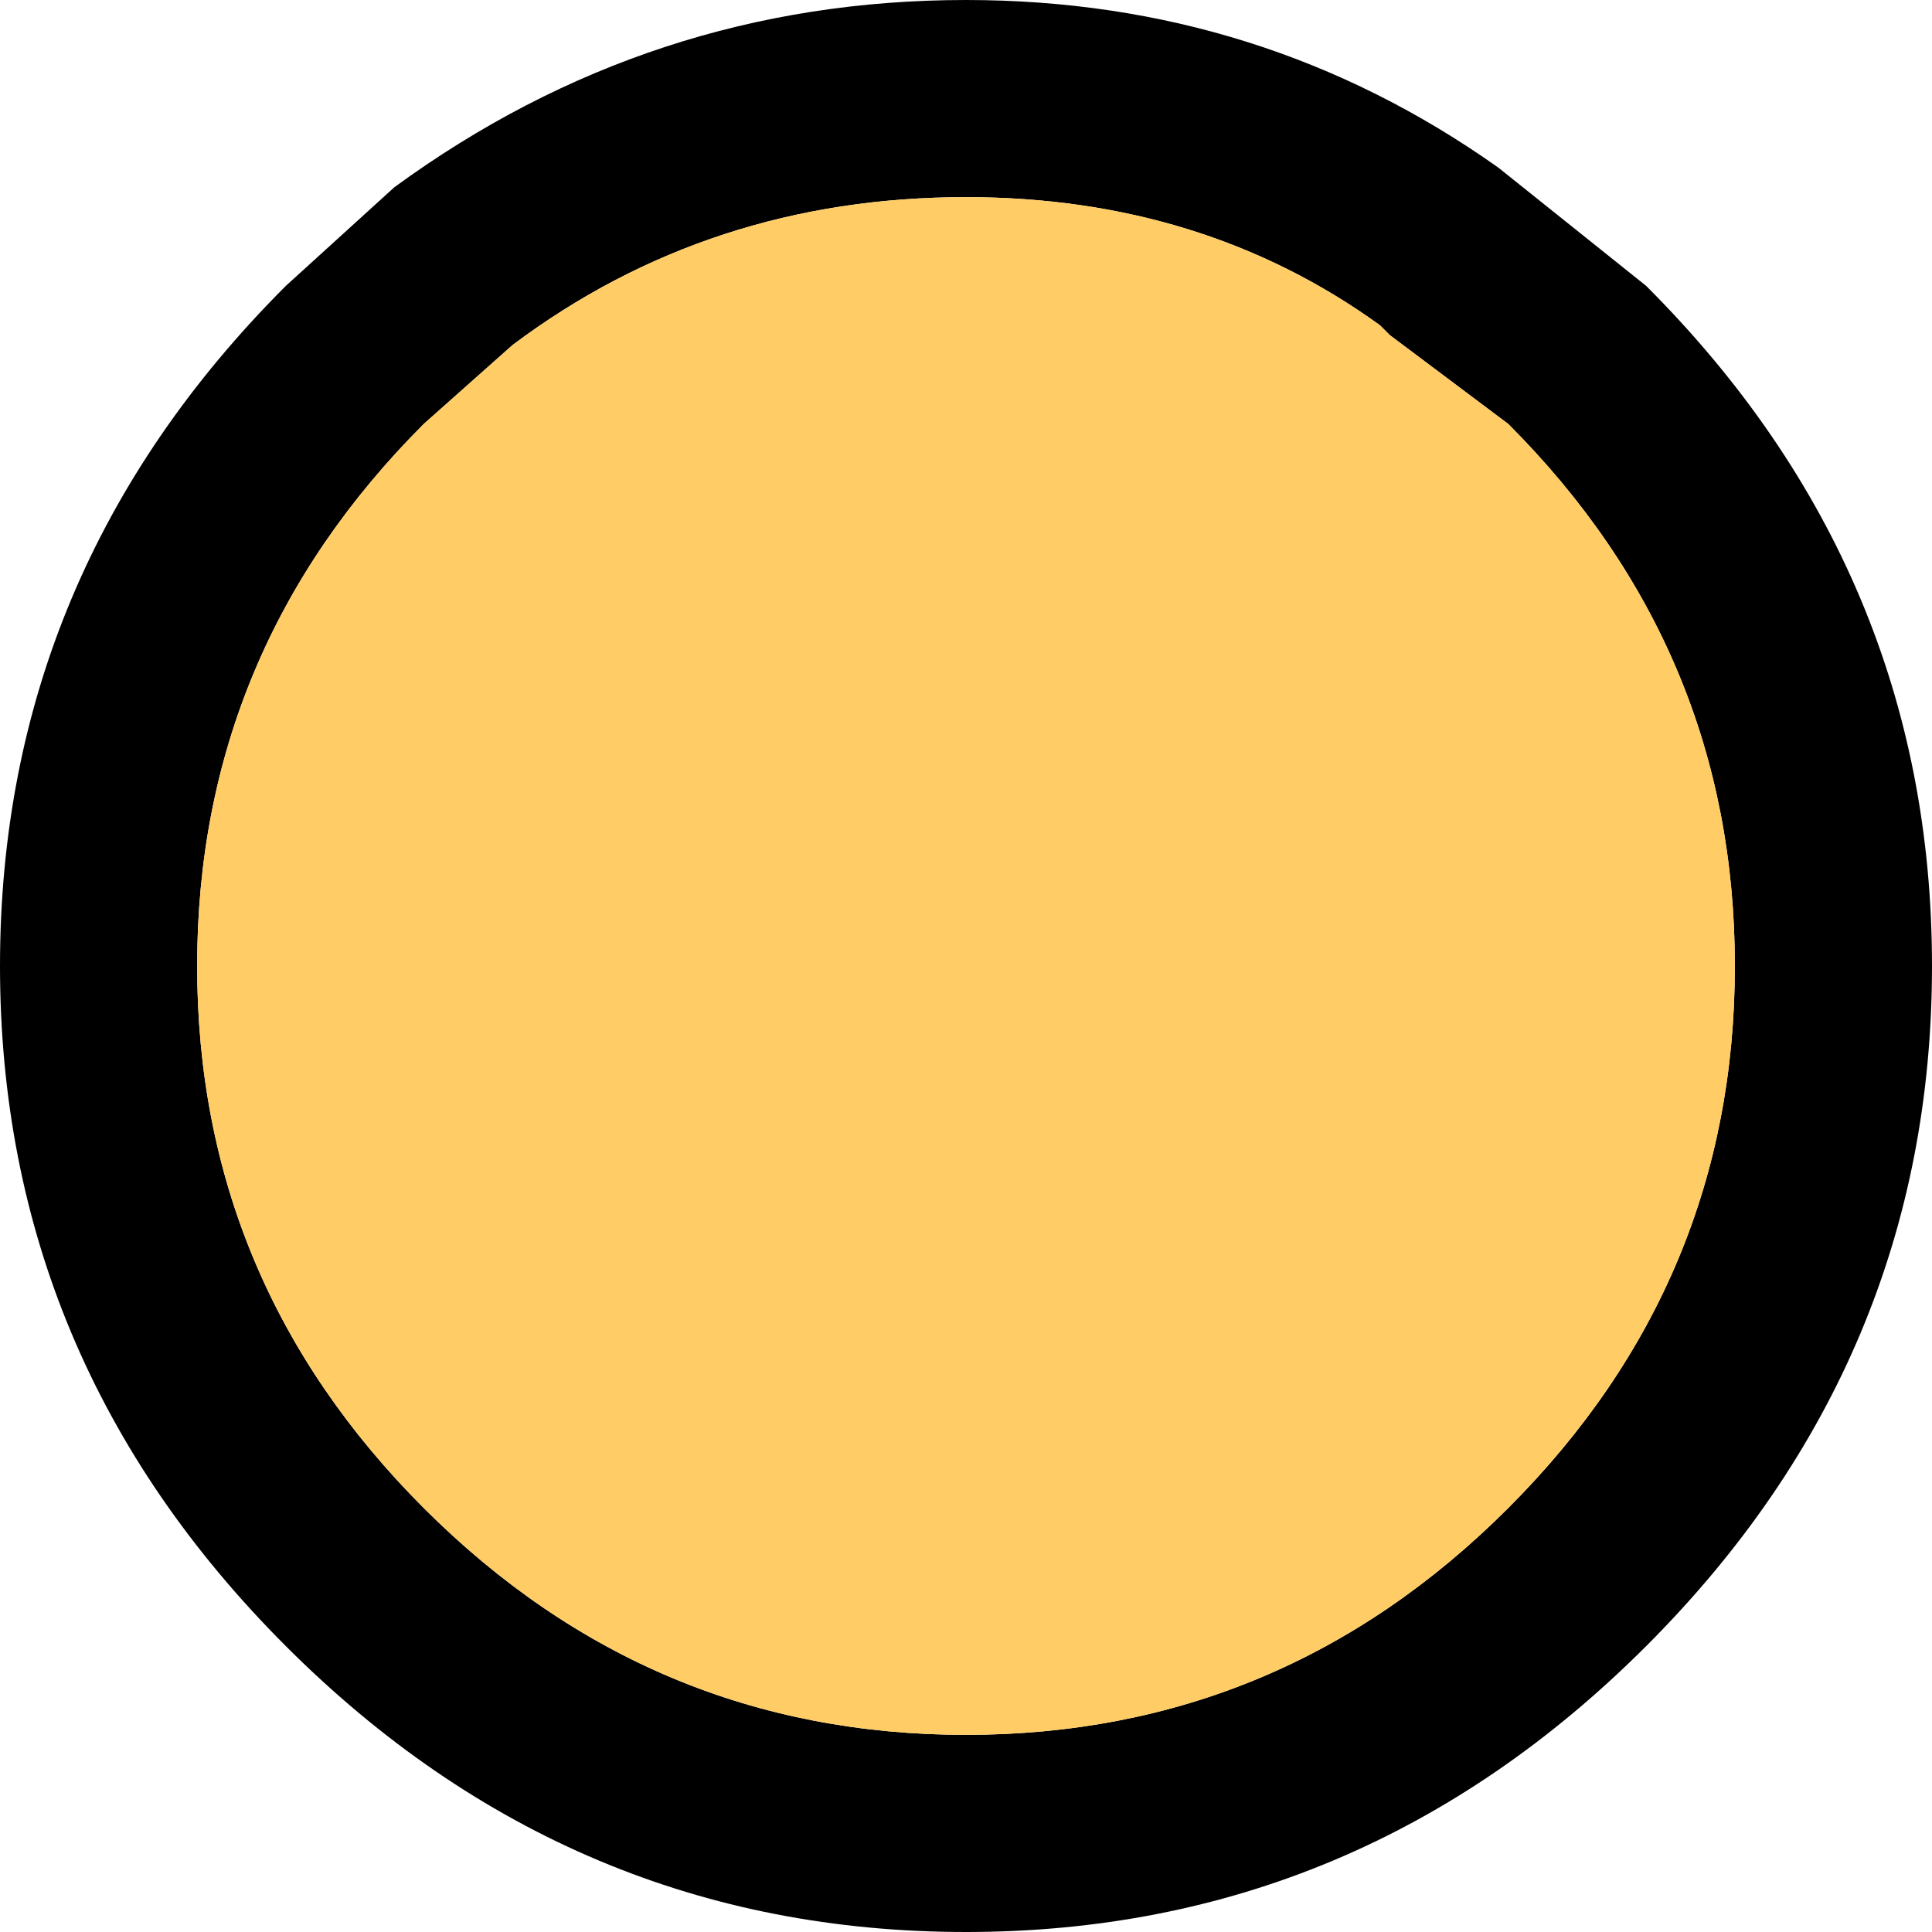
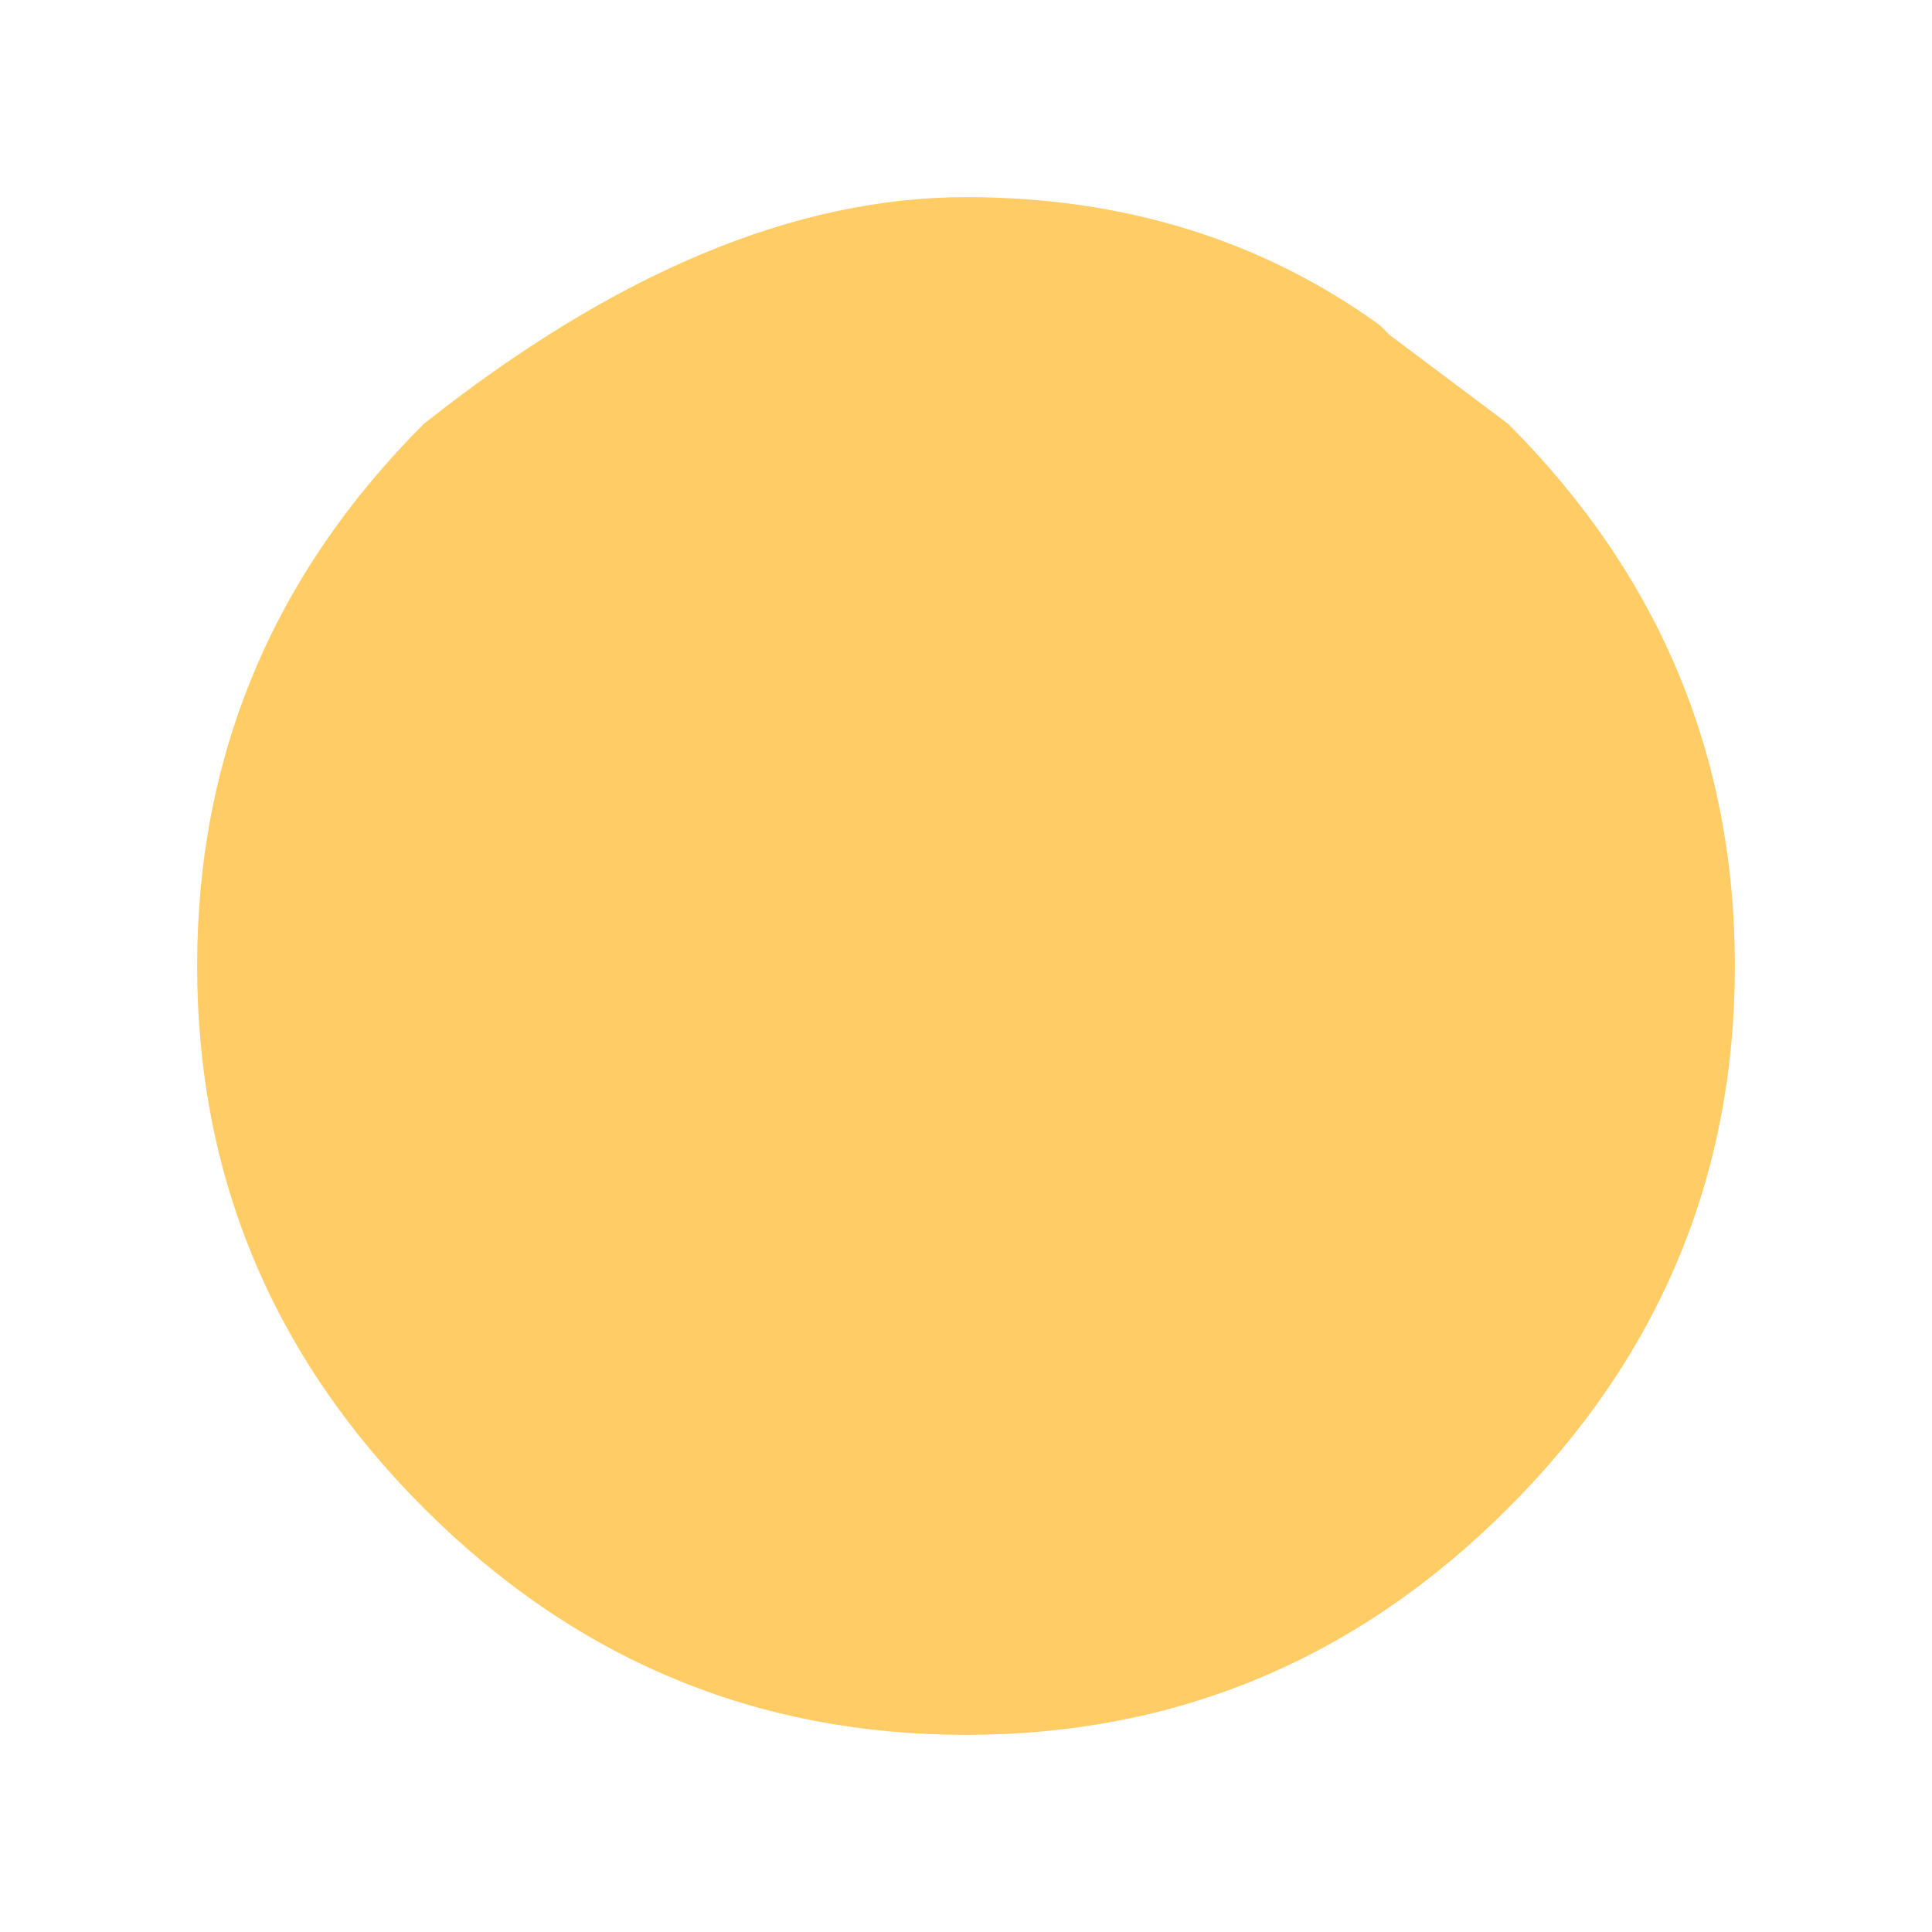
<svg xmlns="http://www.w3.org/2000/svg" height="9.8px" width="9.8px">
  <g transform="matrix(1.0, 0.0, 0.0, 1.0, 4.9, 0.0)">
-     <path d="M2.7 0.85 L3.45 1.45 Q4.9 2.9 4.9 4.9 4.9 6.9 3.45 8.35 2.0 9.8 0.0 9.8 -2.0 9.8 -3.45 8.35 -4.9 6.9 -4.9 4.9 -4.9 2.9 -3.45 1.45 L-2.9 0.95 Q-1.6 0.0 0.0 0.0 1.5 0.0 2.7 0.85 M2.1 1.65 Q1.2 1.0 0.0 1.0 -1.3 1.0 -2.3 1.75 L-2.75 2.15 Q-3.9 3.3 -3.9 4.9 -3.9 6.5 -2.75 7.65 -1.6 8.8 0.0 8.8 1.6 8.8 2.75 7.65 3.9 6.5 3.9 4.9 3.9 3.3 2.75 2.15 L2.15 1.7 2.1 1.65" fill="#000000" fill-rule="evenodd" stroke="none" />
-     <path d="M2.1 1.65 L2.15 1.7 2.75 2.15 Q3.9 3.3 3.9 4.9 3.9 6.5 2.75 7.65 1.6 8.8 0.0 8.8 -1.6 8.8 -2.75 7.65 -3.9 6.5 -3.9 4.9 -3.9 3.3 -2.75 2.15 L-2.3 1.75 Q-1.3 1.0 0.0 1.0 1.2 1.0 2.1 1.65" fill="#ffcc66" fill-rule="evenodd" stroke="none" />
+     <path d="M2.1 1.65 L2.15 1.7 2.75 2.15 Q3.9 3.3 3.9 4.9 3.9 6.5 2.75 7.65 1.6 8.8 0.0 8.8 -1.6 8.8 -2.75 7.65 -3.9 6.5 -3.9 4.9 -3.9 3.3 -2.75 2.15 Q-1.3 1.0 0.0 1.0 1.2 1.0 2.1 1.65" fill="#ffcc66" fill-rule="evenodd" stroke="none" />
  </g>
</svg>